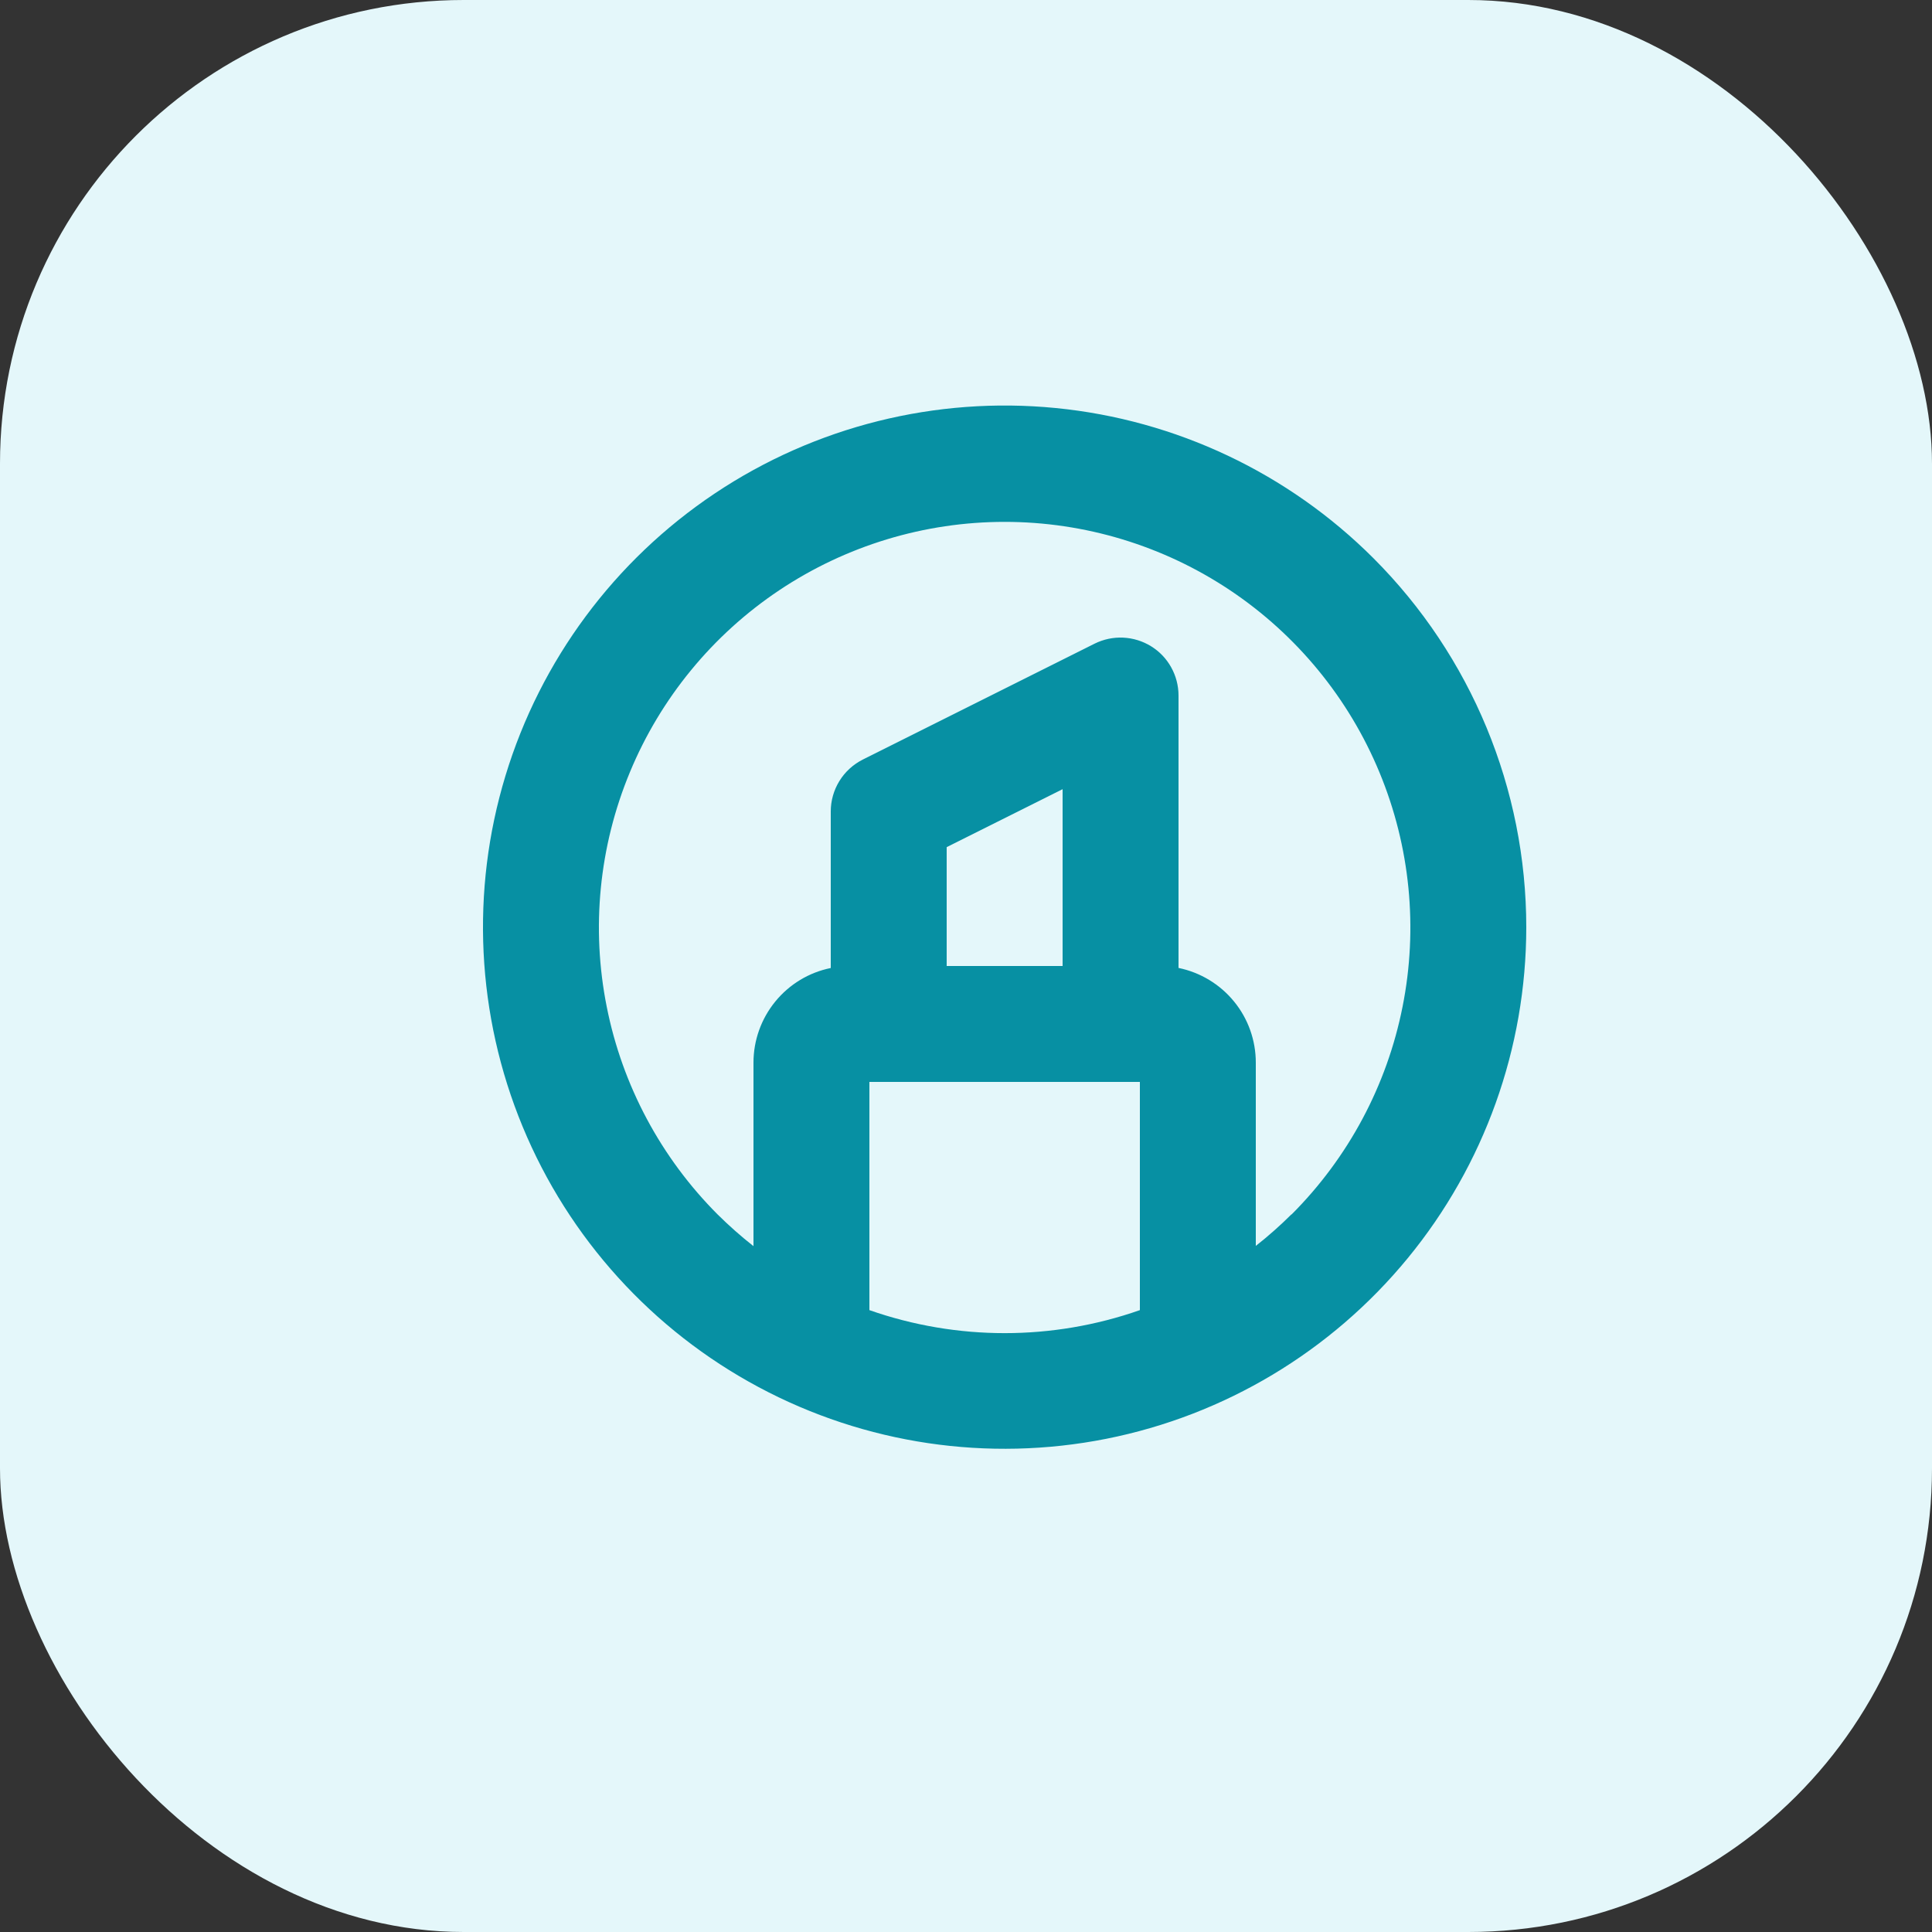
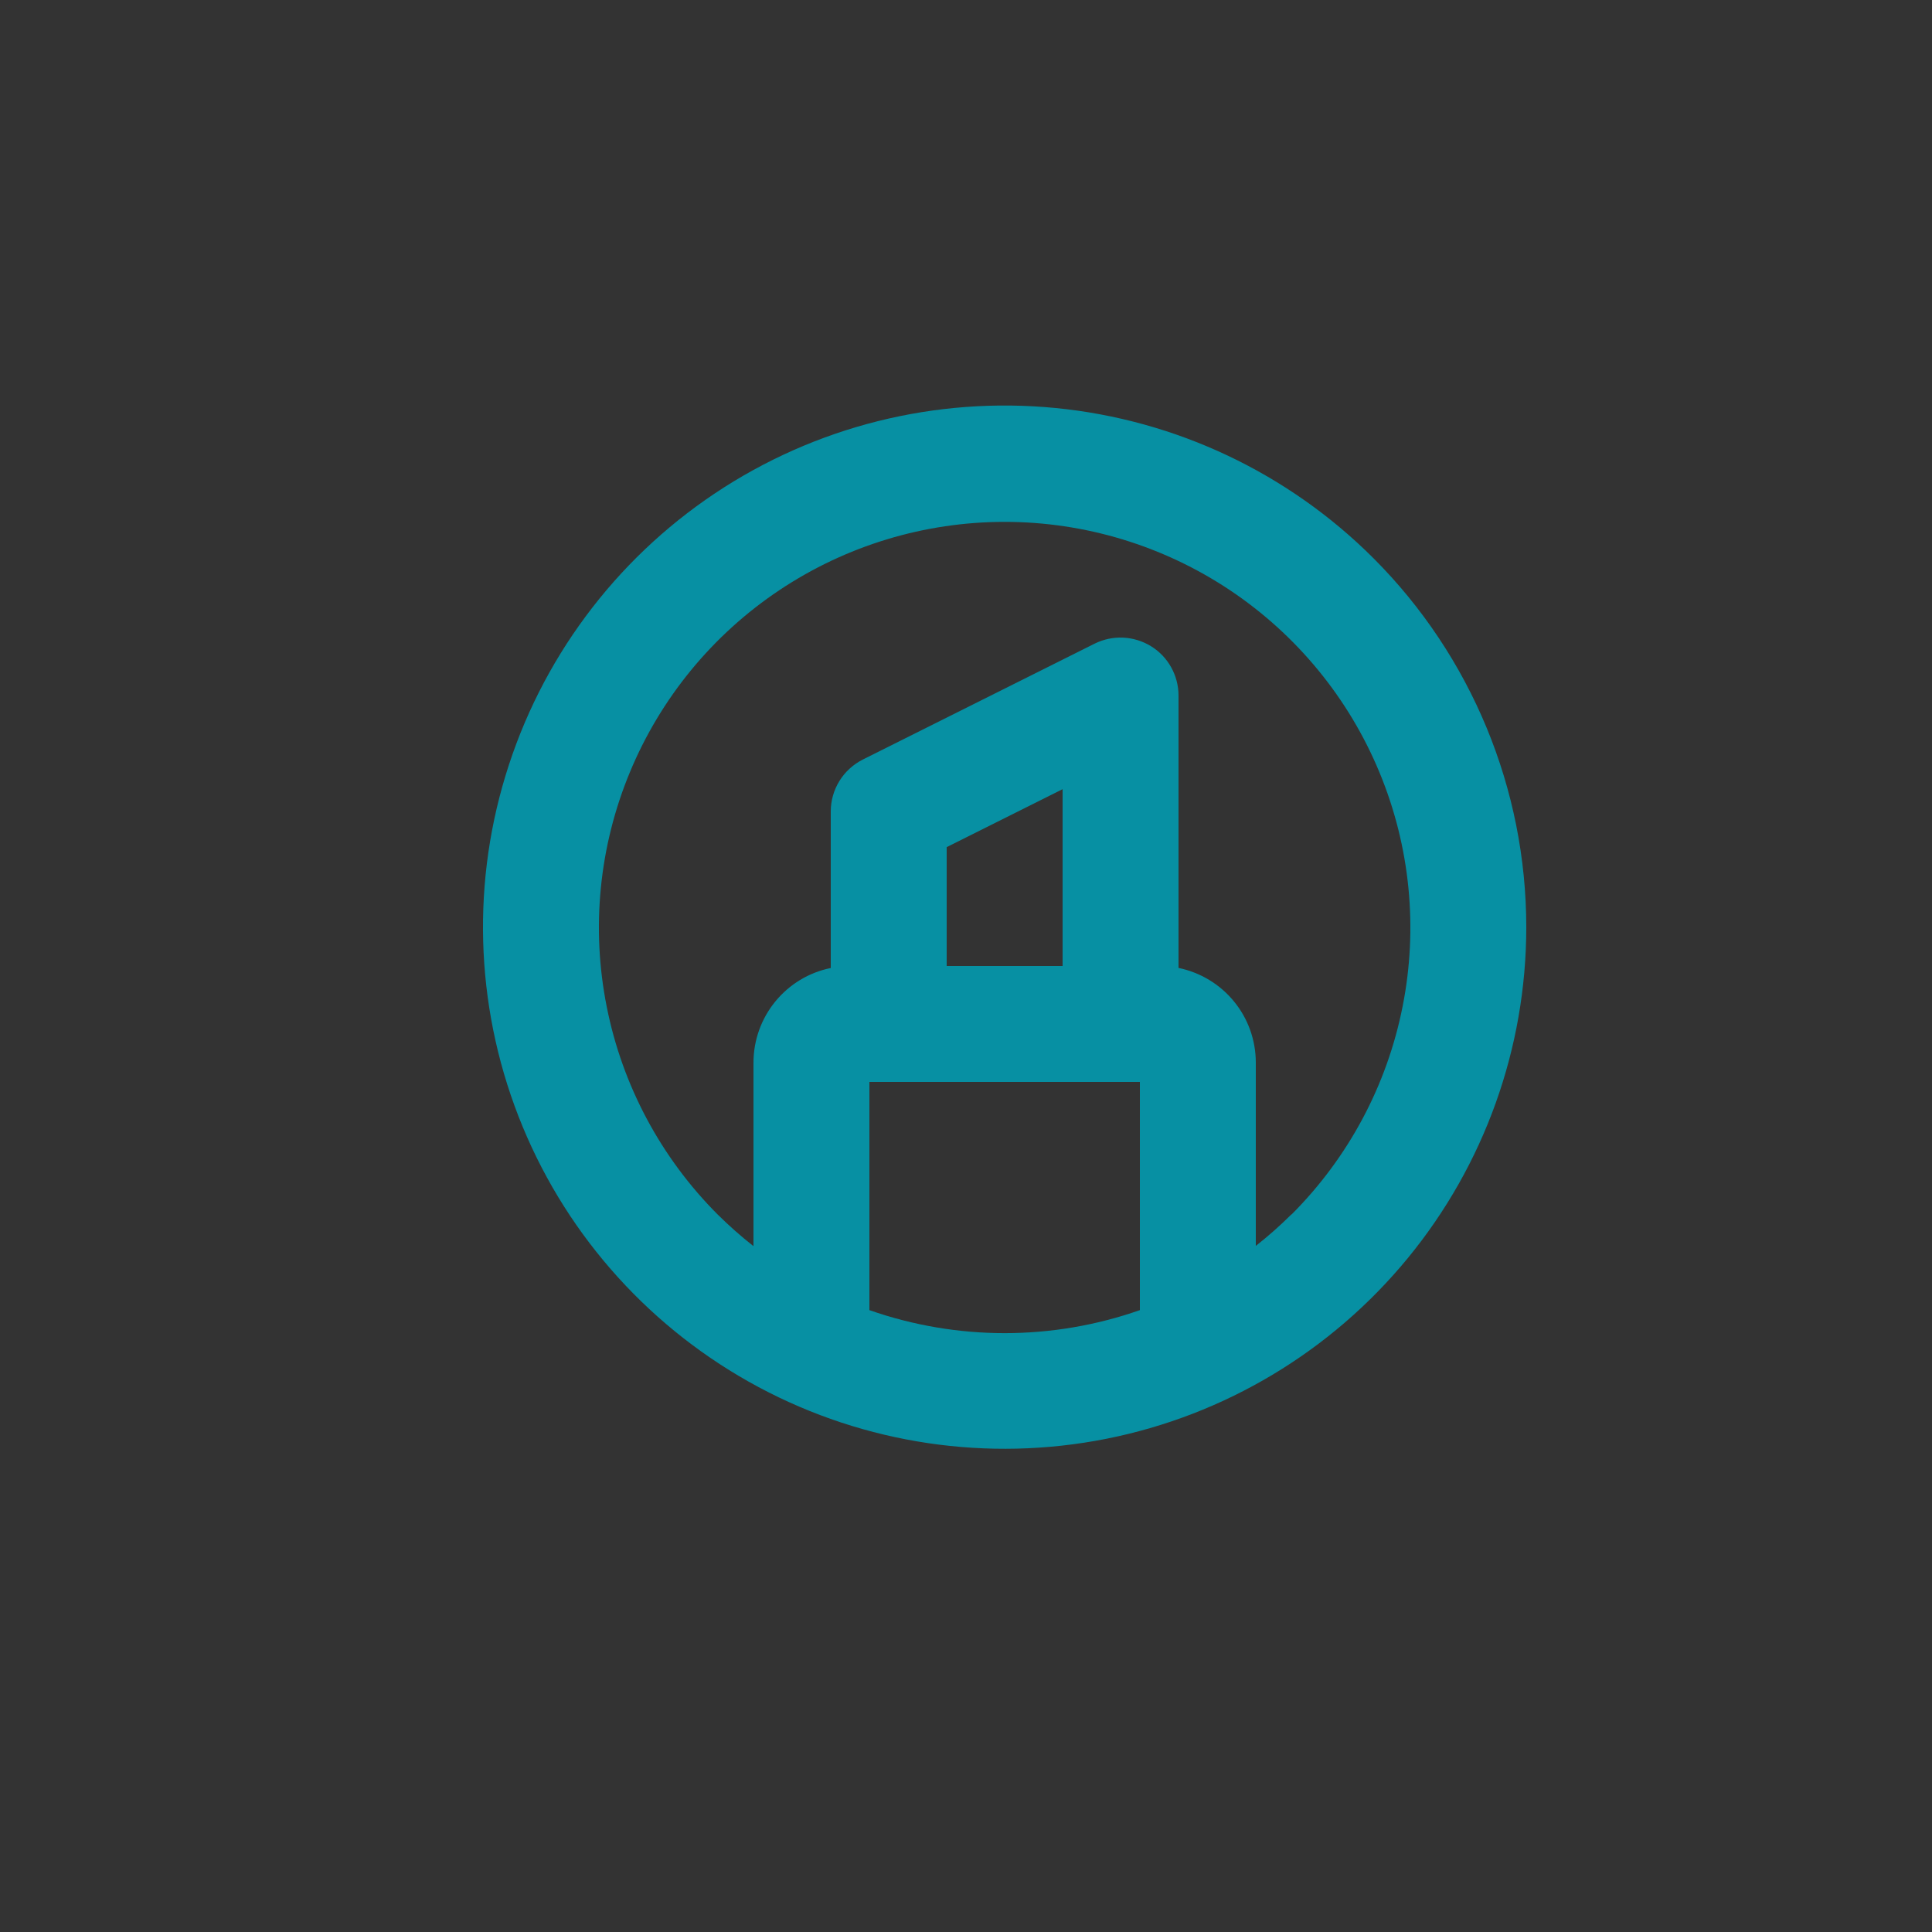
<svg xmlns="http://www.w3.org/2000/svg" width="25" height="25" viewBox="0 0 25 25" fill="none">
  <rect x="0" y="0" width="25" height="25" fill="#333333" stroke="none" />
-   <rect width="25" height="25" rx="6" fill="#E4F7FA" />
  <path d="M17.773 7.224C16.669 6.12 15.216 5.433 13.662 5.28C12.108 5.127 10.549 5.517 9.251 6.384C7.952 7.252 6.995 8.542 6.541 10.037C6.087 11.531 6.166 13.136 6.763 14.579C7.36 16.022 8.44 17.213 9.816 17.949C11.193 18.686 12.783 18.922 14.315 18.618C15.846 18.314 17.225 17.488 18.216 16.281C19.207 15.075 19.749 13.562 19.75 12C19.75 10.209 19.039 8.491 17.773 7.224ZM13.75 12.5H12.25V10.962L13.75 10.212V12.5ZM11.25 16.953V14H14.75V16.953C13.617 17.35 12.383 17.35 11.25 16.953ZM16.712 15.713C16.566 15.858 16.412 15.995 16.25 16.122V13.75C16.25 13.462 16.151 13.182 15.968 12.959C15.786 12.736 15.532 12.583 15.25 12.525V9C15.25 8.872 15.217 8.746 15.155 8.635C15.093 8.523 15.003 8.429 14.894 8.362C14.785 8.295 14.661 8.257 14.534 8.251C14.406 8.245 14.279 8.272 14.164 8.329L11.164 9.829C11.04 9.892 10.935 9.987 10.862 10.106C10.789 10.224 10.75 10.361 10.75 10.5V12.526C10.468 12.583 10.214 12.737 10.032 12.96C9.85 13.183 9.75 13.462 9.75 13.75V16.125C9.588 15.998 9.434 15.861 9.287 15.716C8.553 14.981 8.053 14.046 7.851 13.027C7.648 12.009 7.752 10.954 8.15 9.994C8.547 9.035 9.22 8.215 10.083 7.638C10.947 7.061 11.962 6.753 13 6.753C14.038 6.753 15.053 7.061 15.917 7.638C16.78 8.215 17.453 9.035 17.85 9.994C18.248 10.954 18.352 12.009 18.149 13.027C17.947 14.046 17.447 14.981 16.712 15.716V15.713Z" fill="#0790A3" />
</svg>